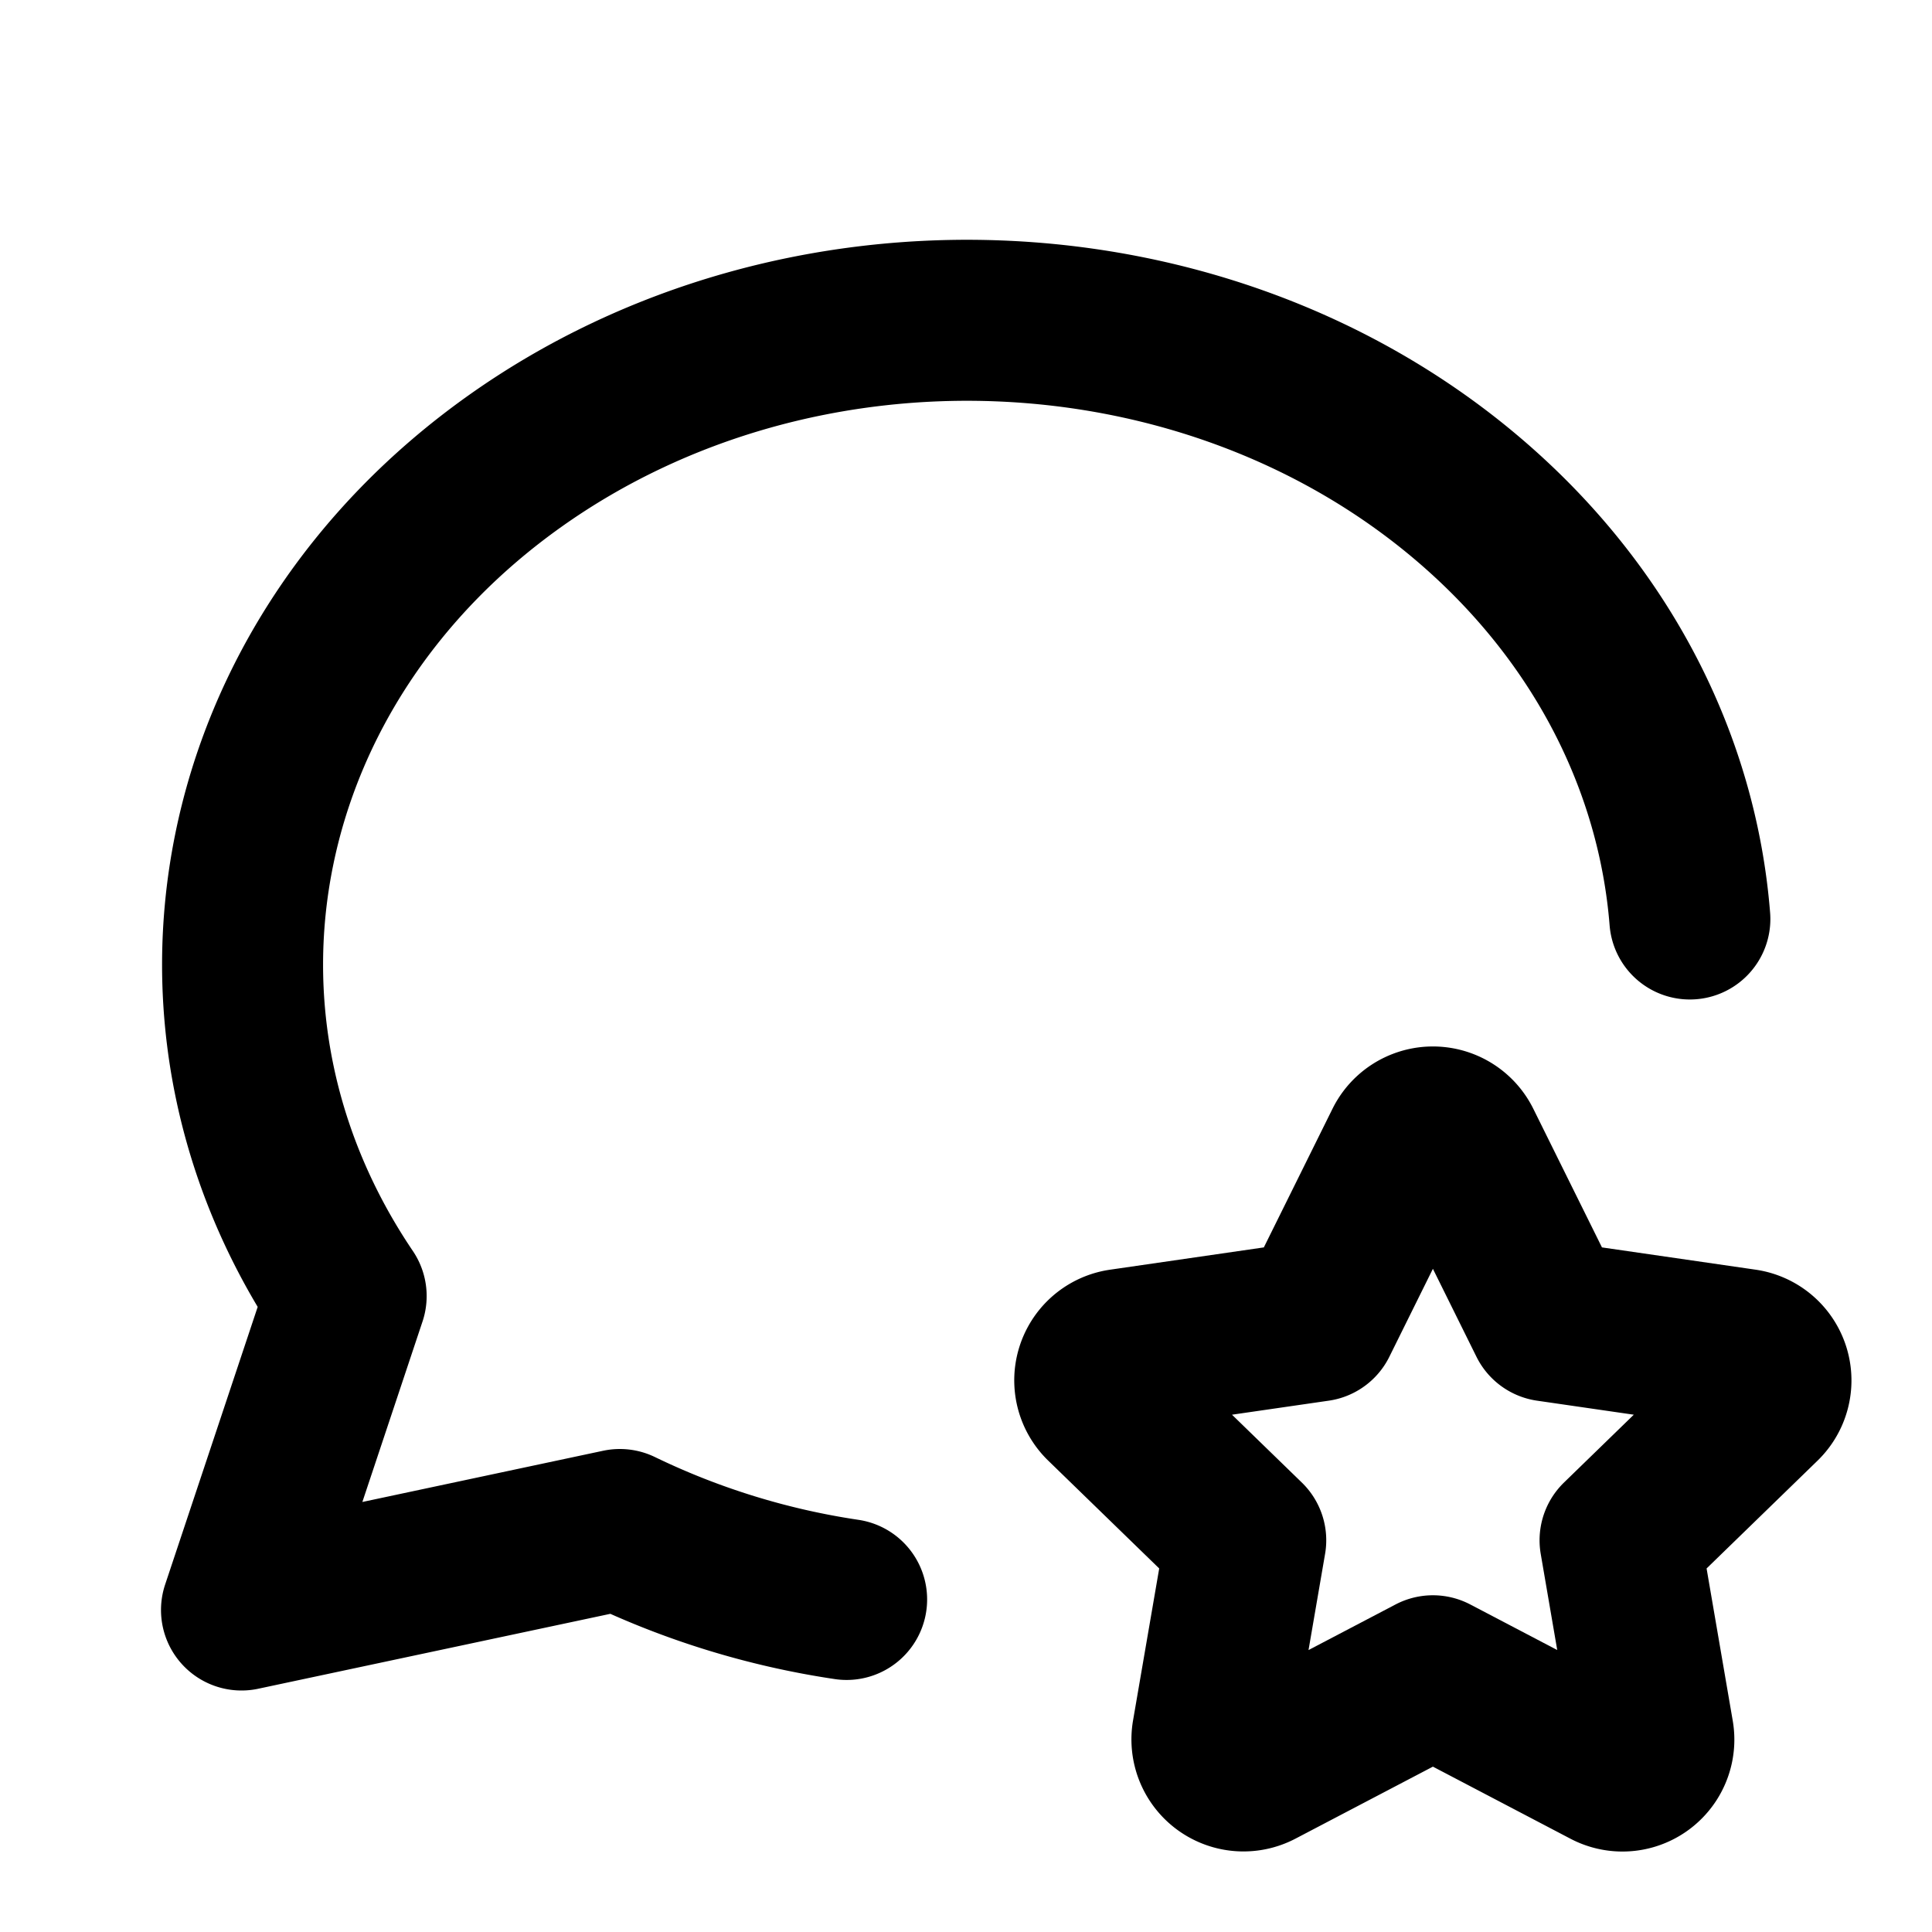
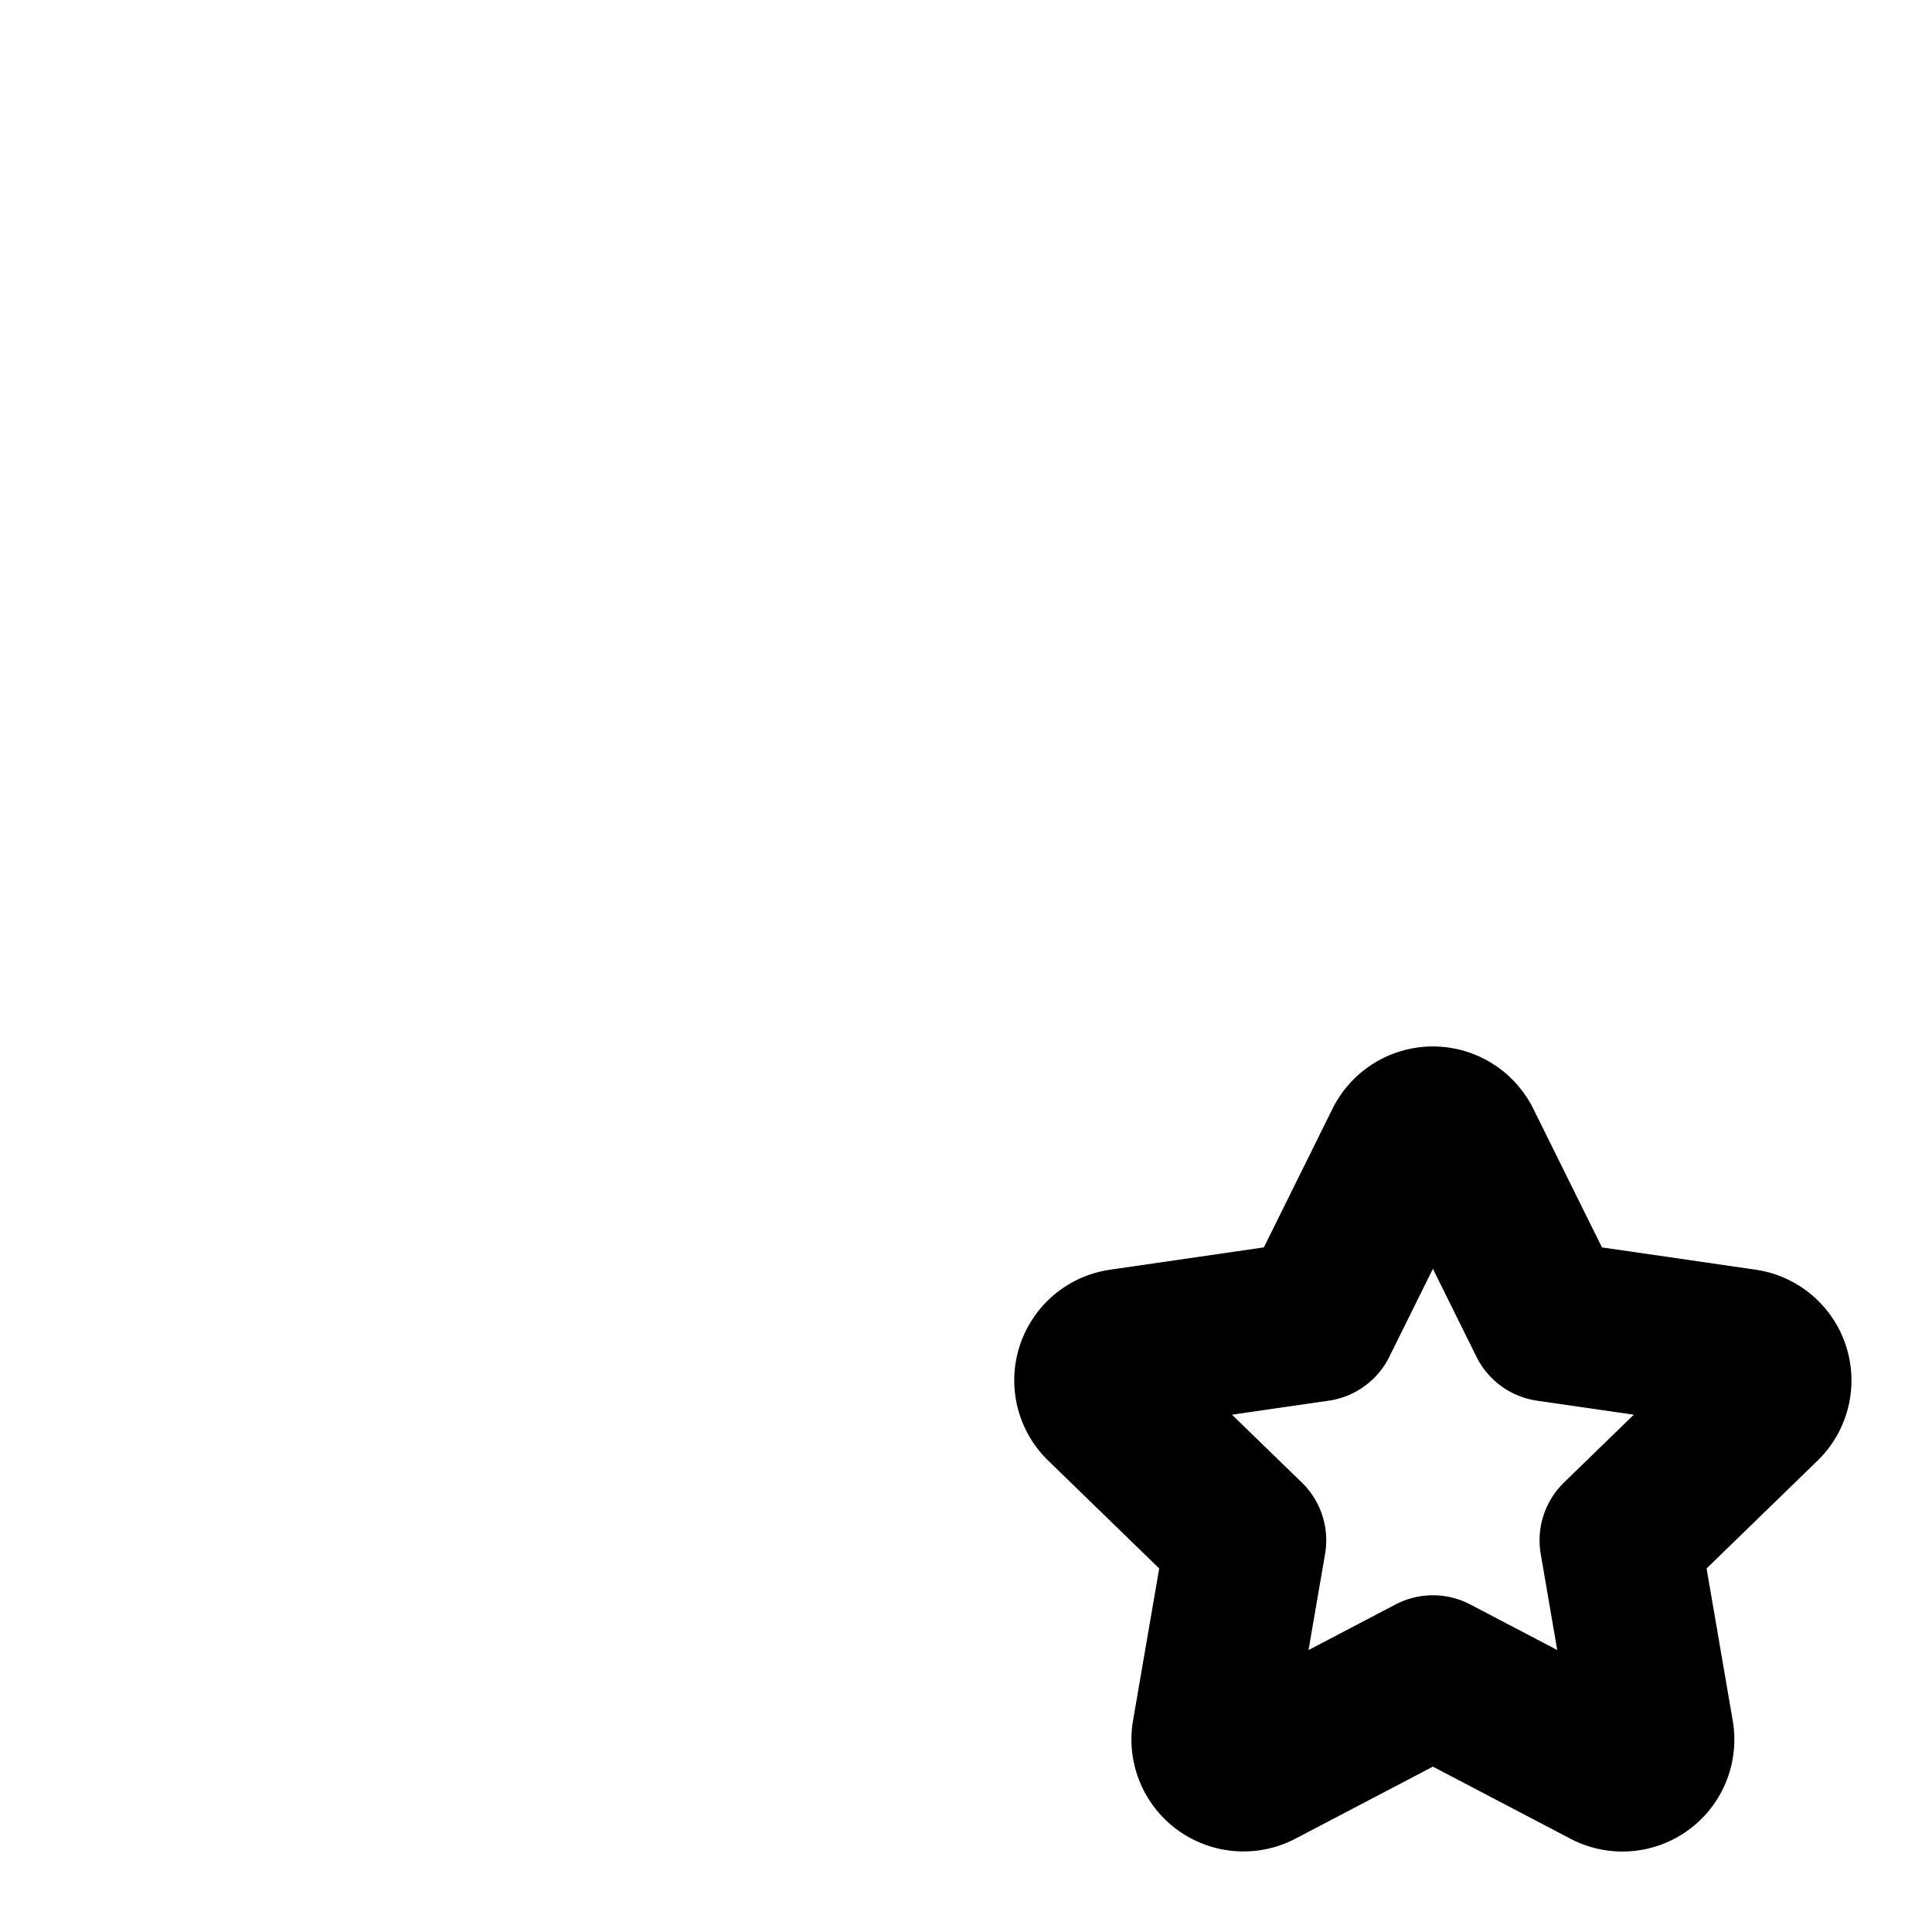
<svg xmlns="http://www.w3.org/2000/svg" width="800" height="800" viewBox="0 0 24 24">
  <g fill="none" stroke="currentColor" stroke-linecap="round" stroke-linejoin="round" stroke-width="2">
-     <path d="M10.517 19.869A9.757 9.757 0 0 1 7.7 19L3 20l1.3-3.9C1.976 12.663 2.874 8.228 6.4 5.726c3.526-2.501 8.59-2.296 11.845.48c1.666 1.421 2.594 3.29 2.747 5.21" />
    <path d="m17.8 20.817l-2.172 1.138a.392.392 0 0 1-.568-.41l.415-2.411l-1.757-1.707a.389.389 0 0 1 .217-.665l2.428-.352l1.086-2.193a.392.392 0 0 1 .702 0l1.086 2.193l2.428.352a.39.39 0 0 1 .217.665l-1.757 1.707l.414 2.41a.39.39 0 0 1-.567.411z" />
  </g>
</svg>